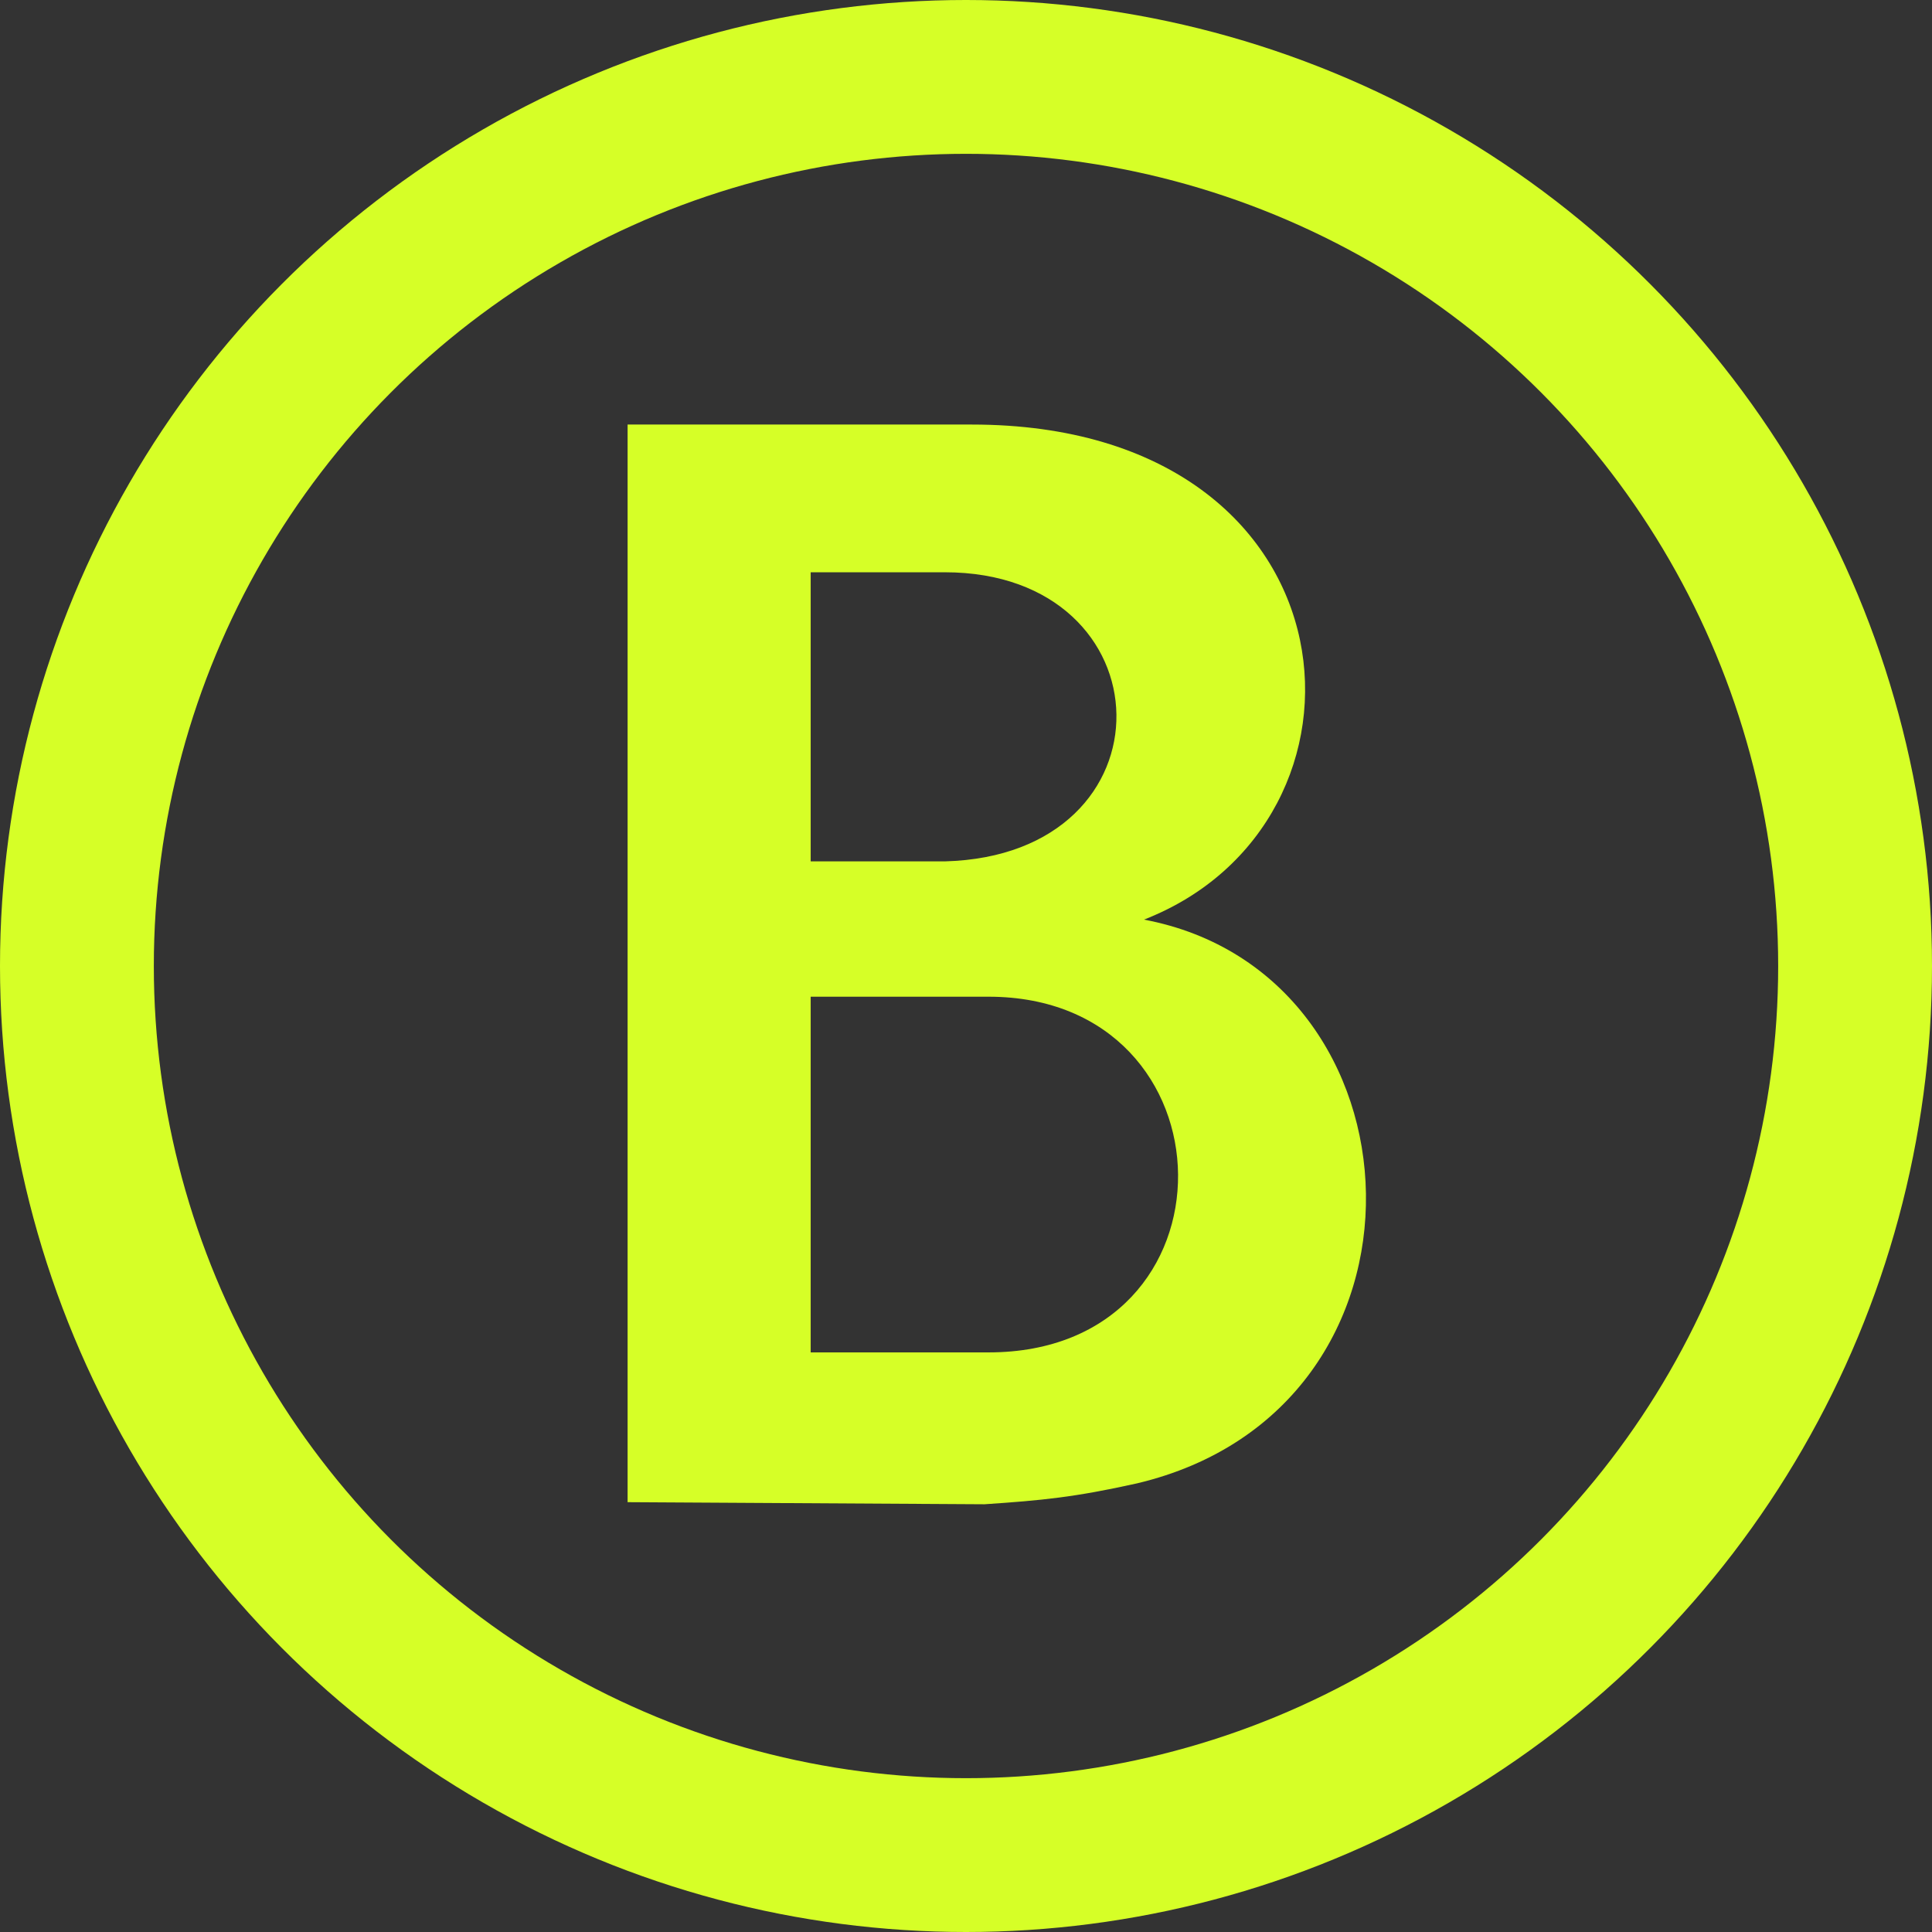
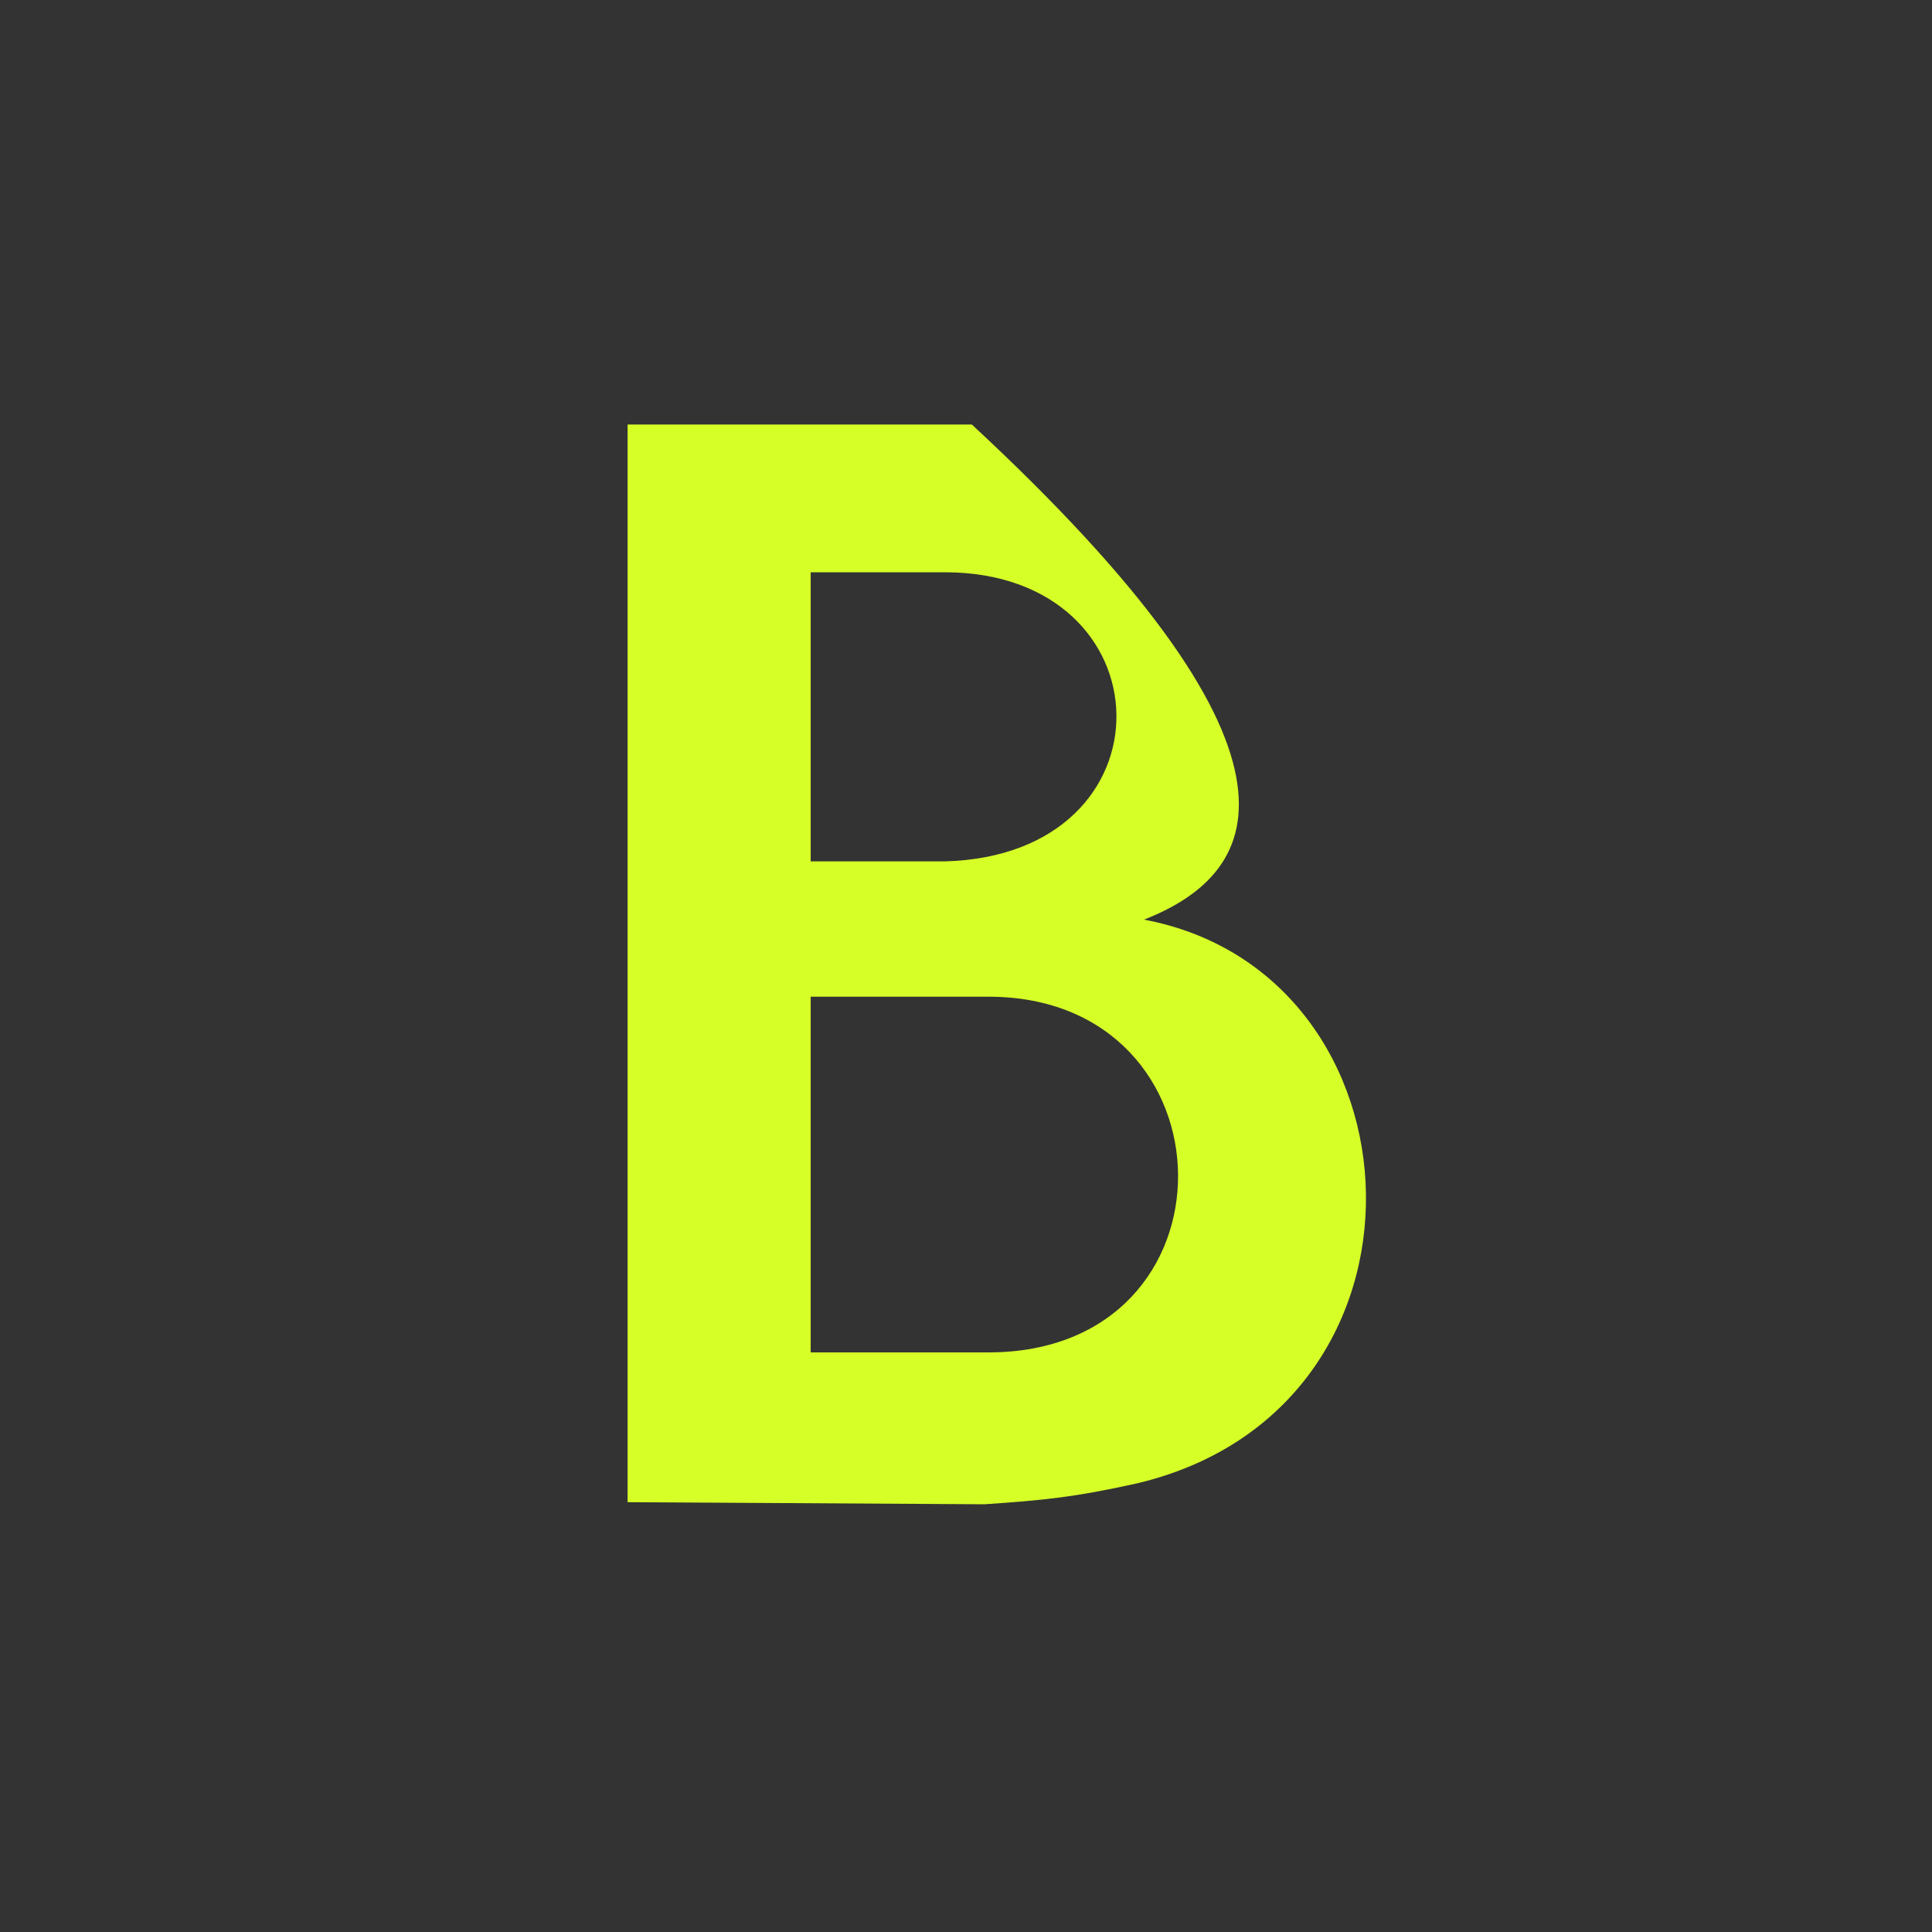
<svg xmlns="http://www.w3.org/2000/svg" width="314" height="314" viewBox="0 0 314 314" fill="none">
  <rect x="0" y="0" width="314" height="314" fill="#333333" stroke="none" />
-   <path d="M157.956 69C190.101 69 207.419 85.524 211.28 104.016C215.026 121.952 206.064 141.618 185.926 149.461C232.431 158.21 236.004 228.956 184.784 241.088L184.777 241.089C174.623 243.35 169.316 243.854 160.019 244.481L160 244.482H159.981L102.497 244.145L102 244.142V69H157.956ZM131.756 161.99V219.799H160.66C171.012 219.799 178.756 216.201 183.896 210.766C189.028 205.337 191.53 198.106 191.466 190.89C191.401 183.673 188.771 176.447 183.609 171.021C178.441 165.589 170.762 161.99 160.66 161.99H131.756ZM131.756 93.009V139.996H153.559V139.997L153.572 139.996C162.974 139.74 169.99 136.703 174.638 132.244C179.284 127.787 181.535 121.935 181.448 116.115C181.275 104.442 171.722 93.009 153.559 93.009H131.756Z" fill="#D6FF27" />
-   <circle cx="157" cy="157" r="144.5" stroke="#D6FF27" stroke-width="25" />
+   <path d="M157.956 69C215.026 121.952 206.064 141.618 185.926 149.461C232.431 158.21 236.004 228.956 184.784 241.088L184.777 241.089C174.623 243.35 169.316 243.854 160.019 244.481L160 244.482H159.981L102.497 244.145L102 244.142V69H157.956ZM131.756 161.99V219.799H160.66C171.012 219.799 178.756 216.201 183.896 210.766C189.028 205.337 191.53 198.106 191.466 190.89C191.401 183.673 188.771 176.447 183.609 171.021C178.441 165.589 170.762 161.99 160.66 161.99H131.756ZM131.756 93.009V139.996H153.559V139.997L153.572 139.996C162.974 139.74 169.99 136.703 174.638 132.244C179.284 127.787 181.535 121.935 181.448 116.115C181.275 104.442 171.722 93.009 153.559 93.009H131.756Z" fill="#D6FF27" />
</svg>